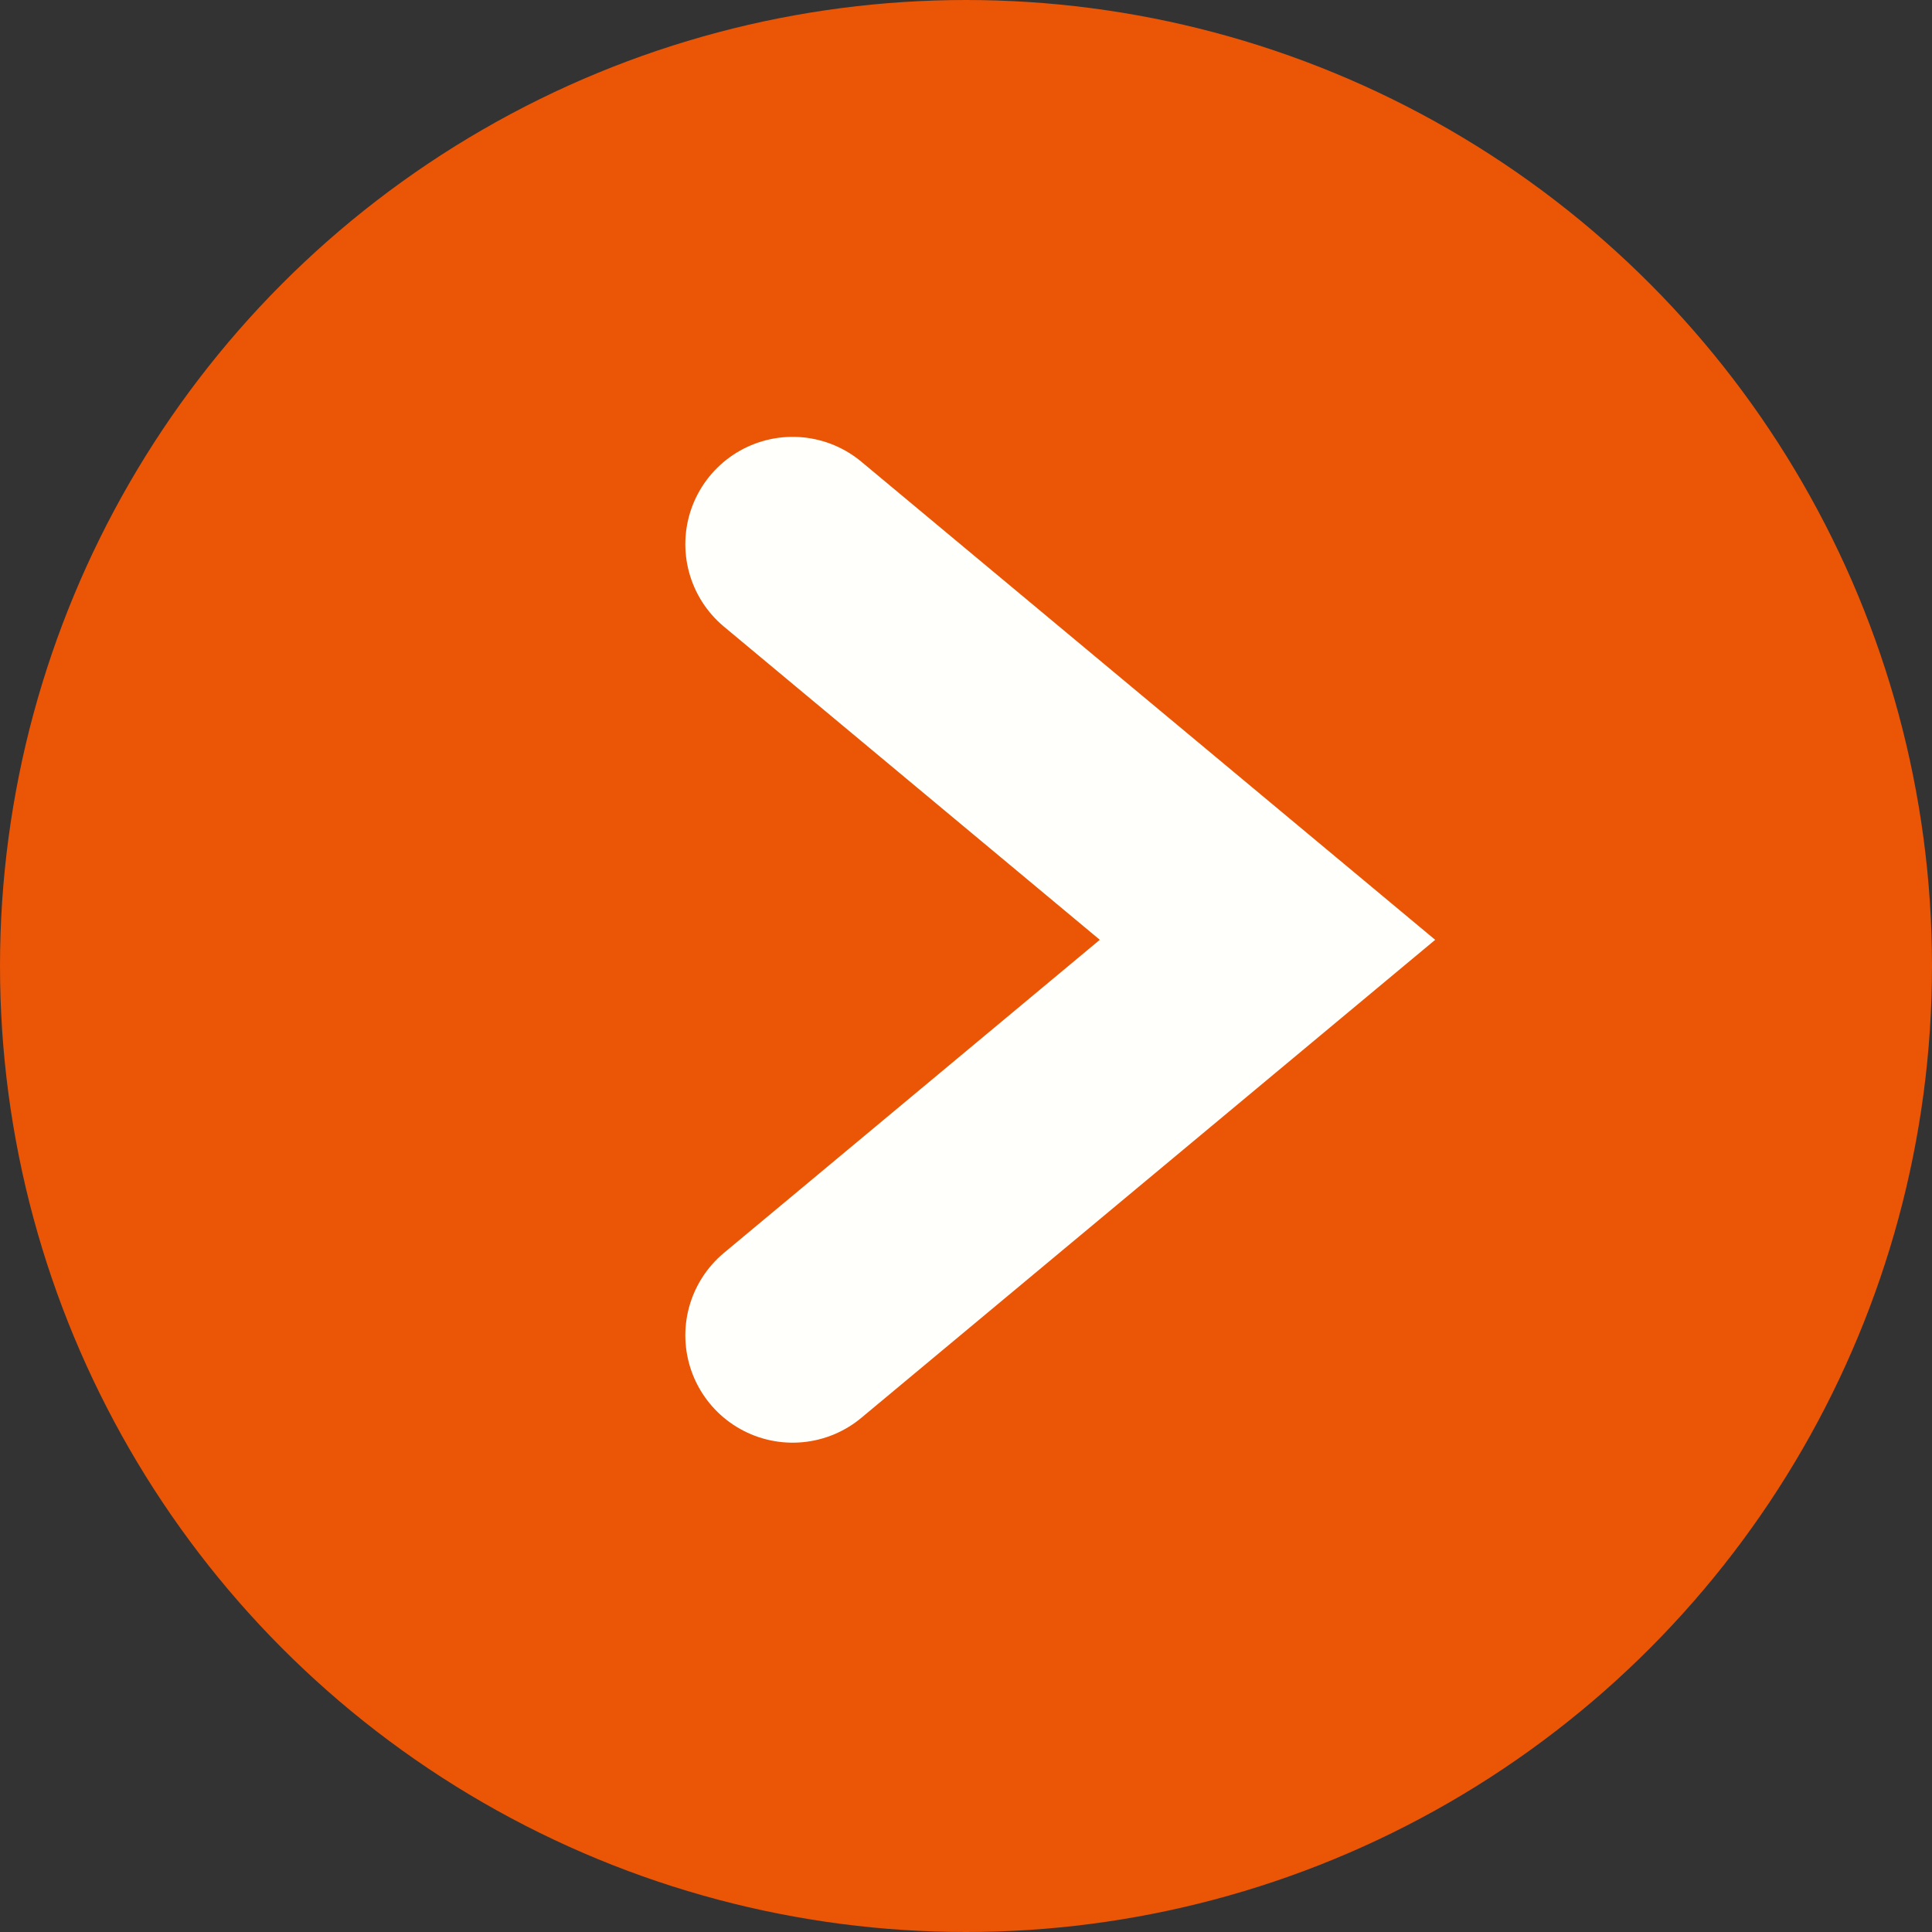
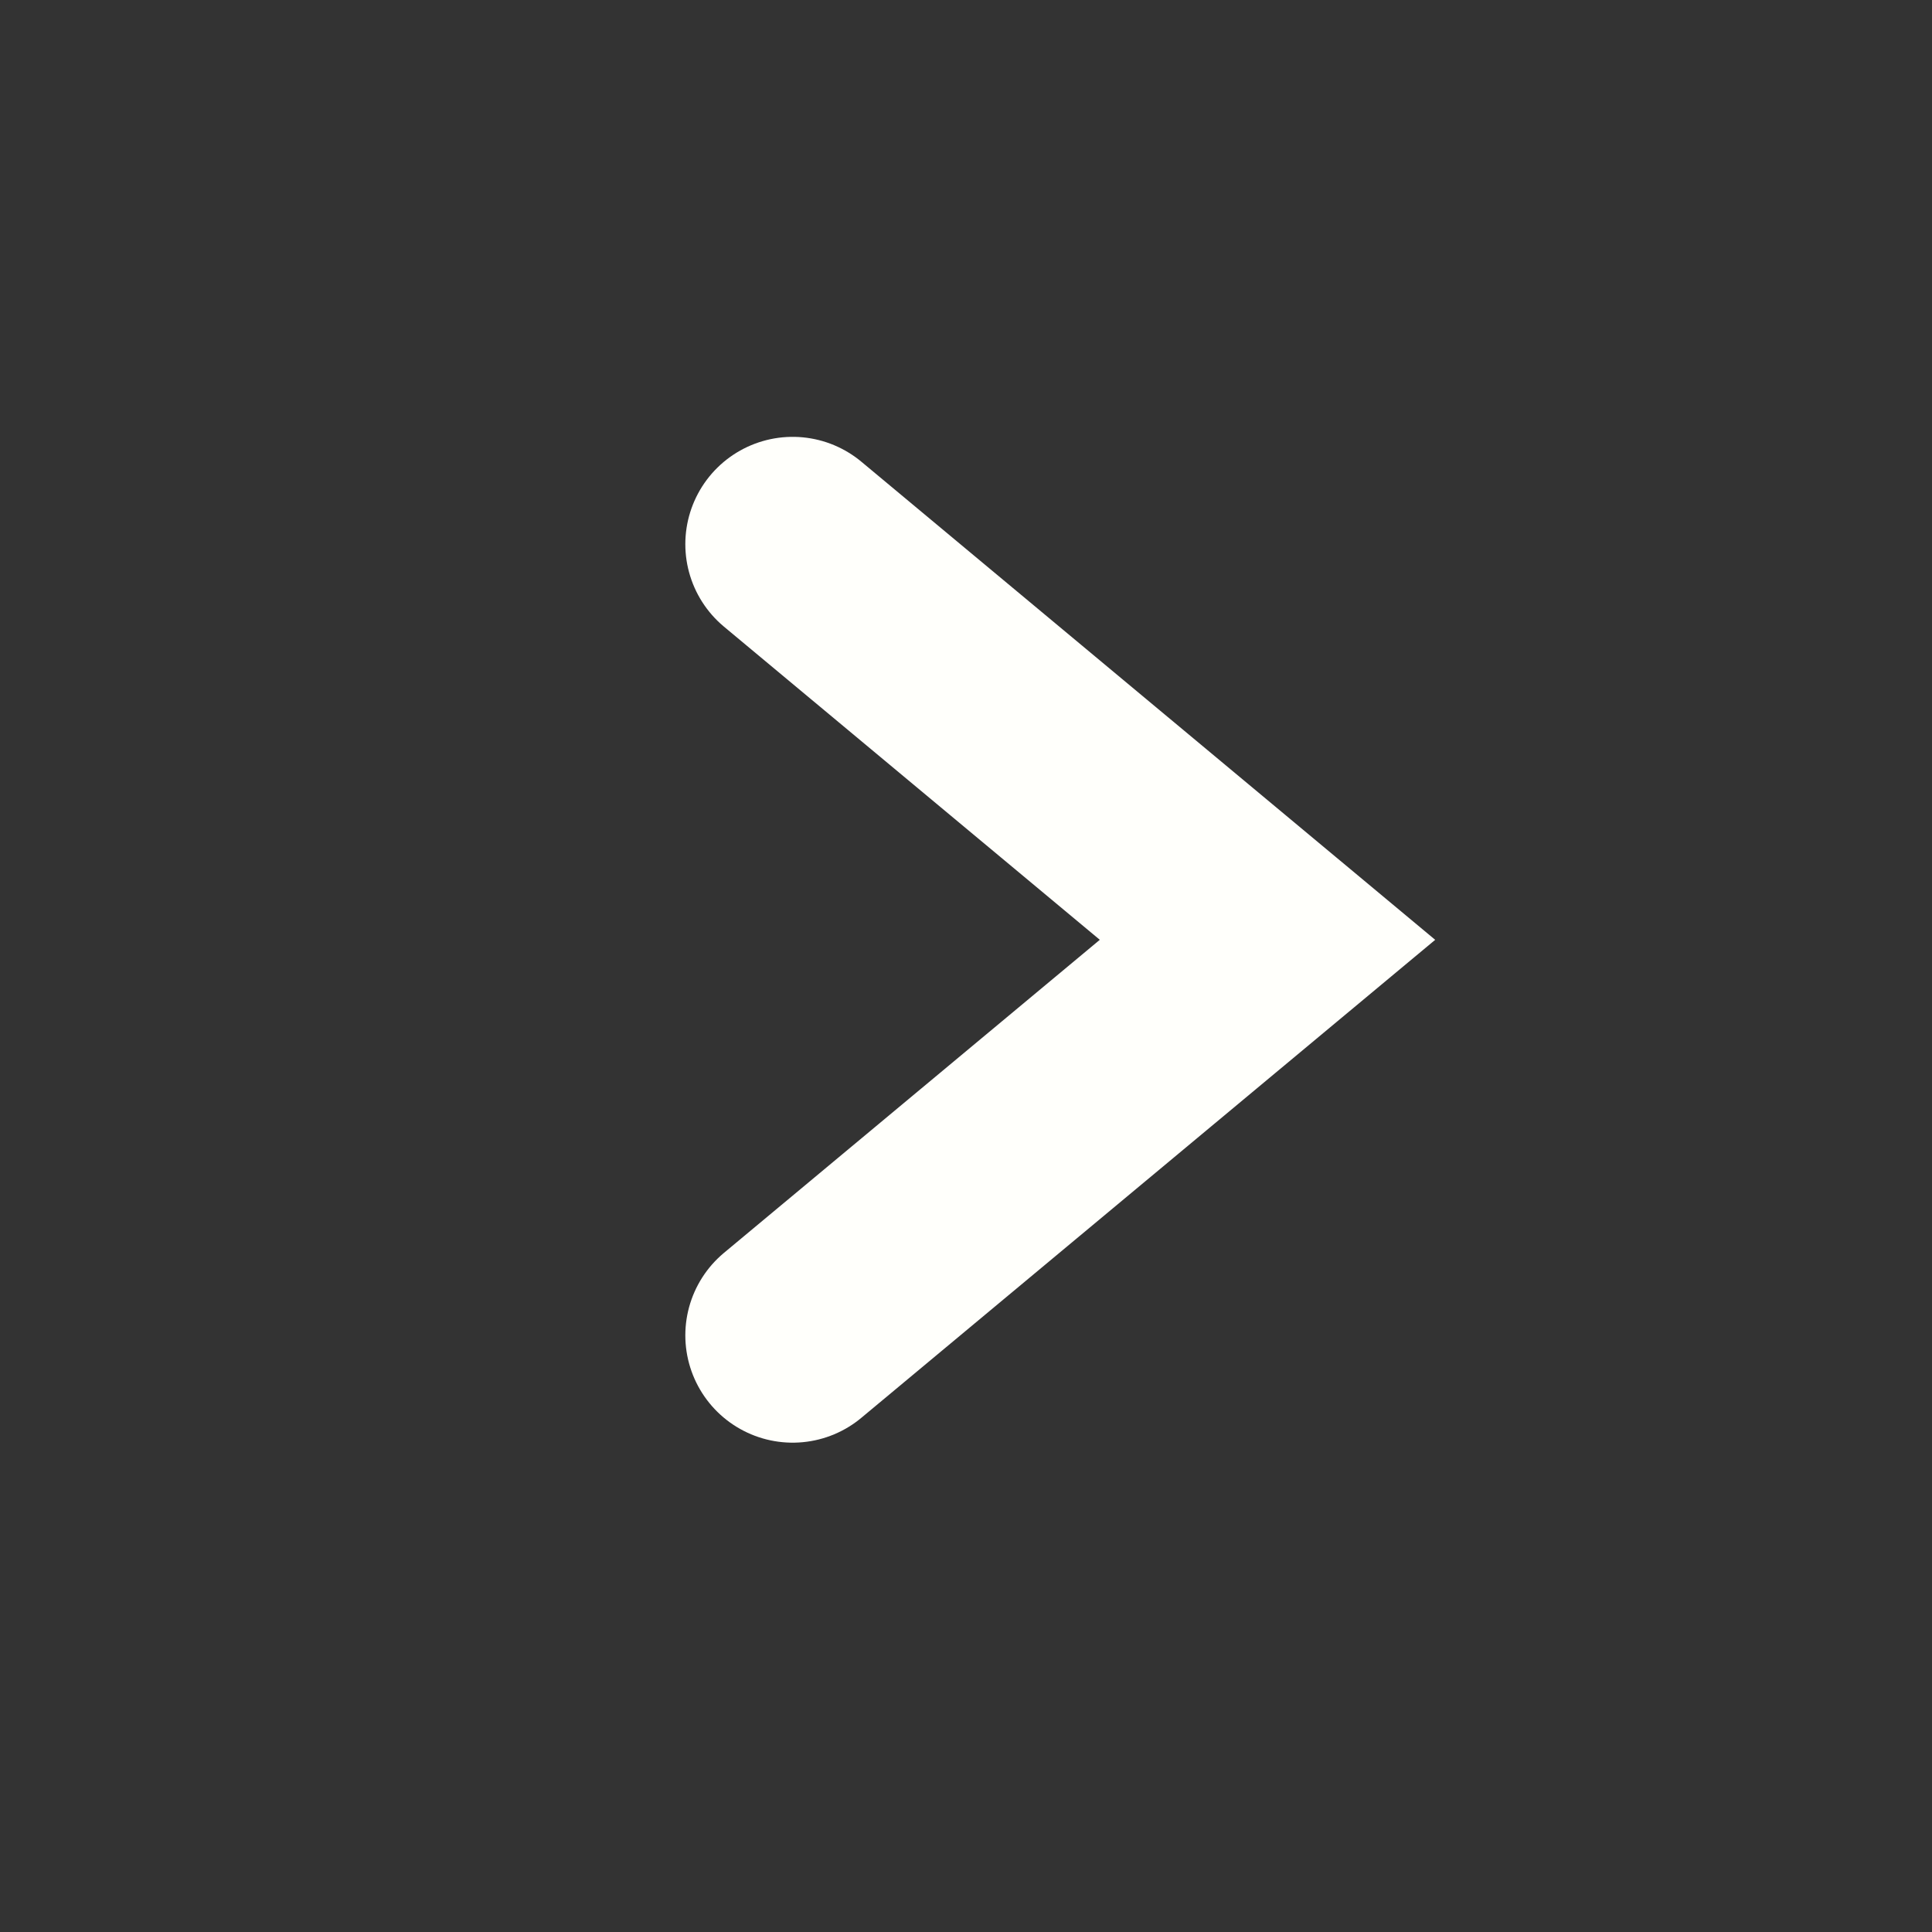
<svg xmlns="http://www.w3.org/2000/svg" width="18" height="18" viewBox="0 0 18 18">
  <rect x="0" y="0" width="18" height="18" fill="#333333" stroke="none" />
  <g id="Group_16148" data-name="Group 16148" transform="translate(-1165 -7320.203)">
-     <circle id="Ellipse_537" data-name="Ellipse 537" cx="9" cy="9" r="9" transform="translate(1165 7320.203)" fill="#ea5506" />
    <path id="Path_47166" data-name="Path 47166" d="M13204.858,11972.636l4.424,3.686-4.424,3.685" transform="translate(-12032.473 -4647.363)" fill="none" stroke="#fffffb" stroke-linecap="round" stroke-width="2" />
  </g>
</svg>